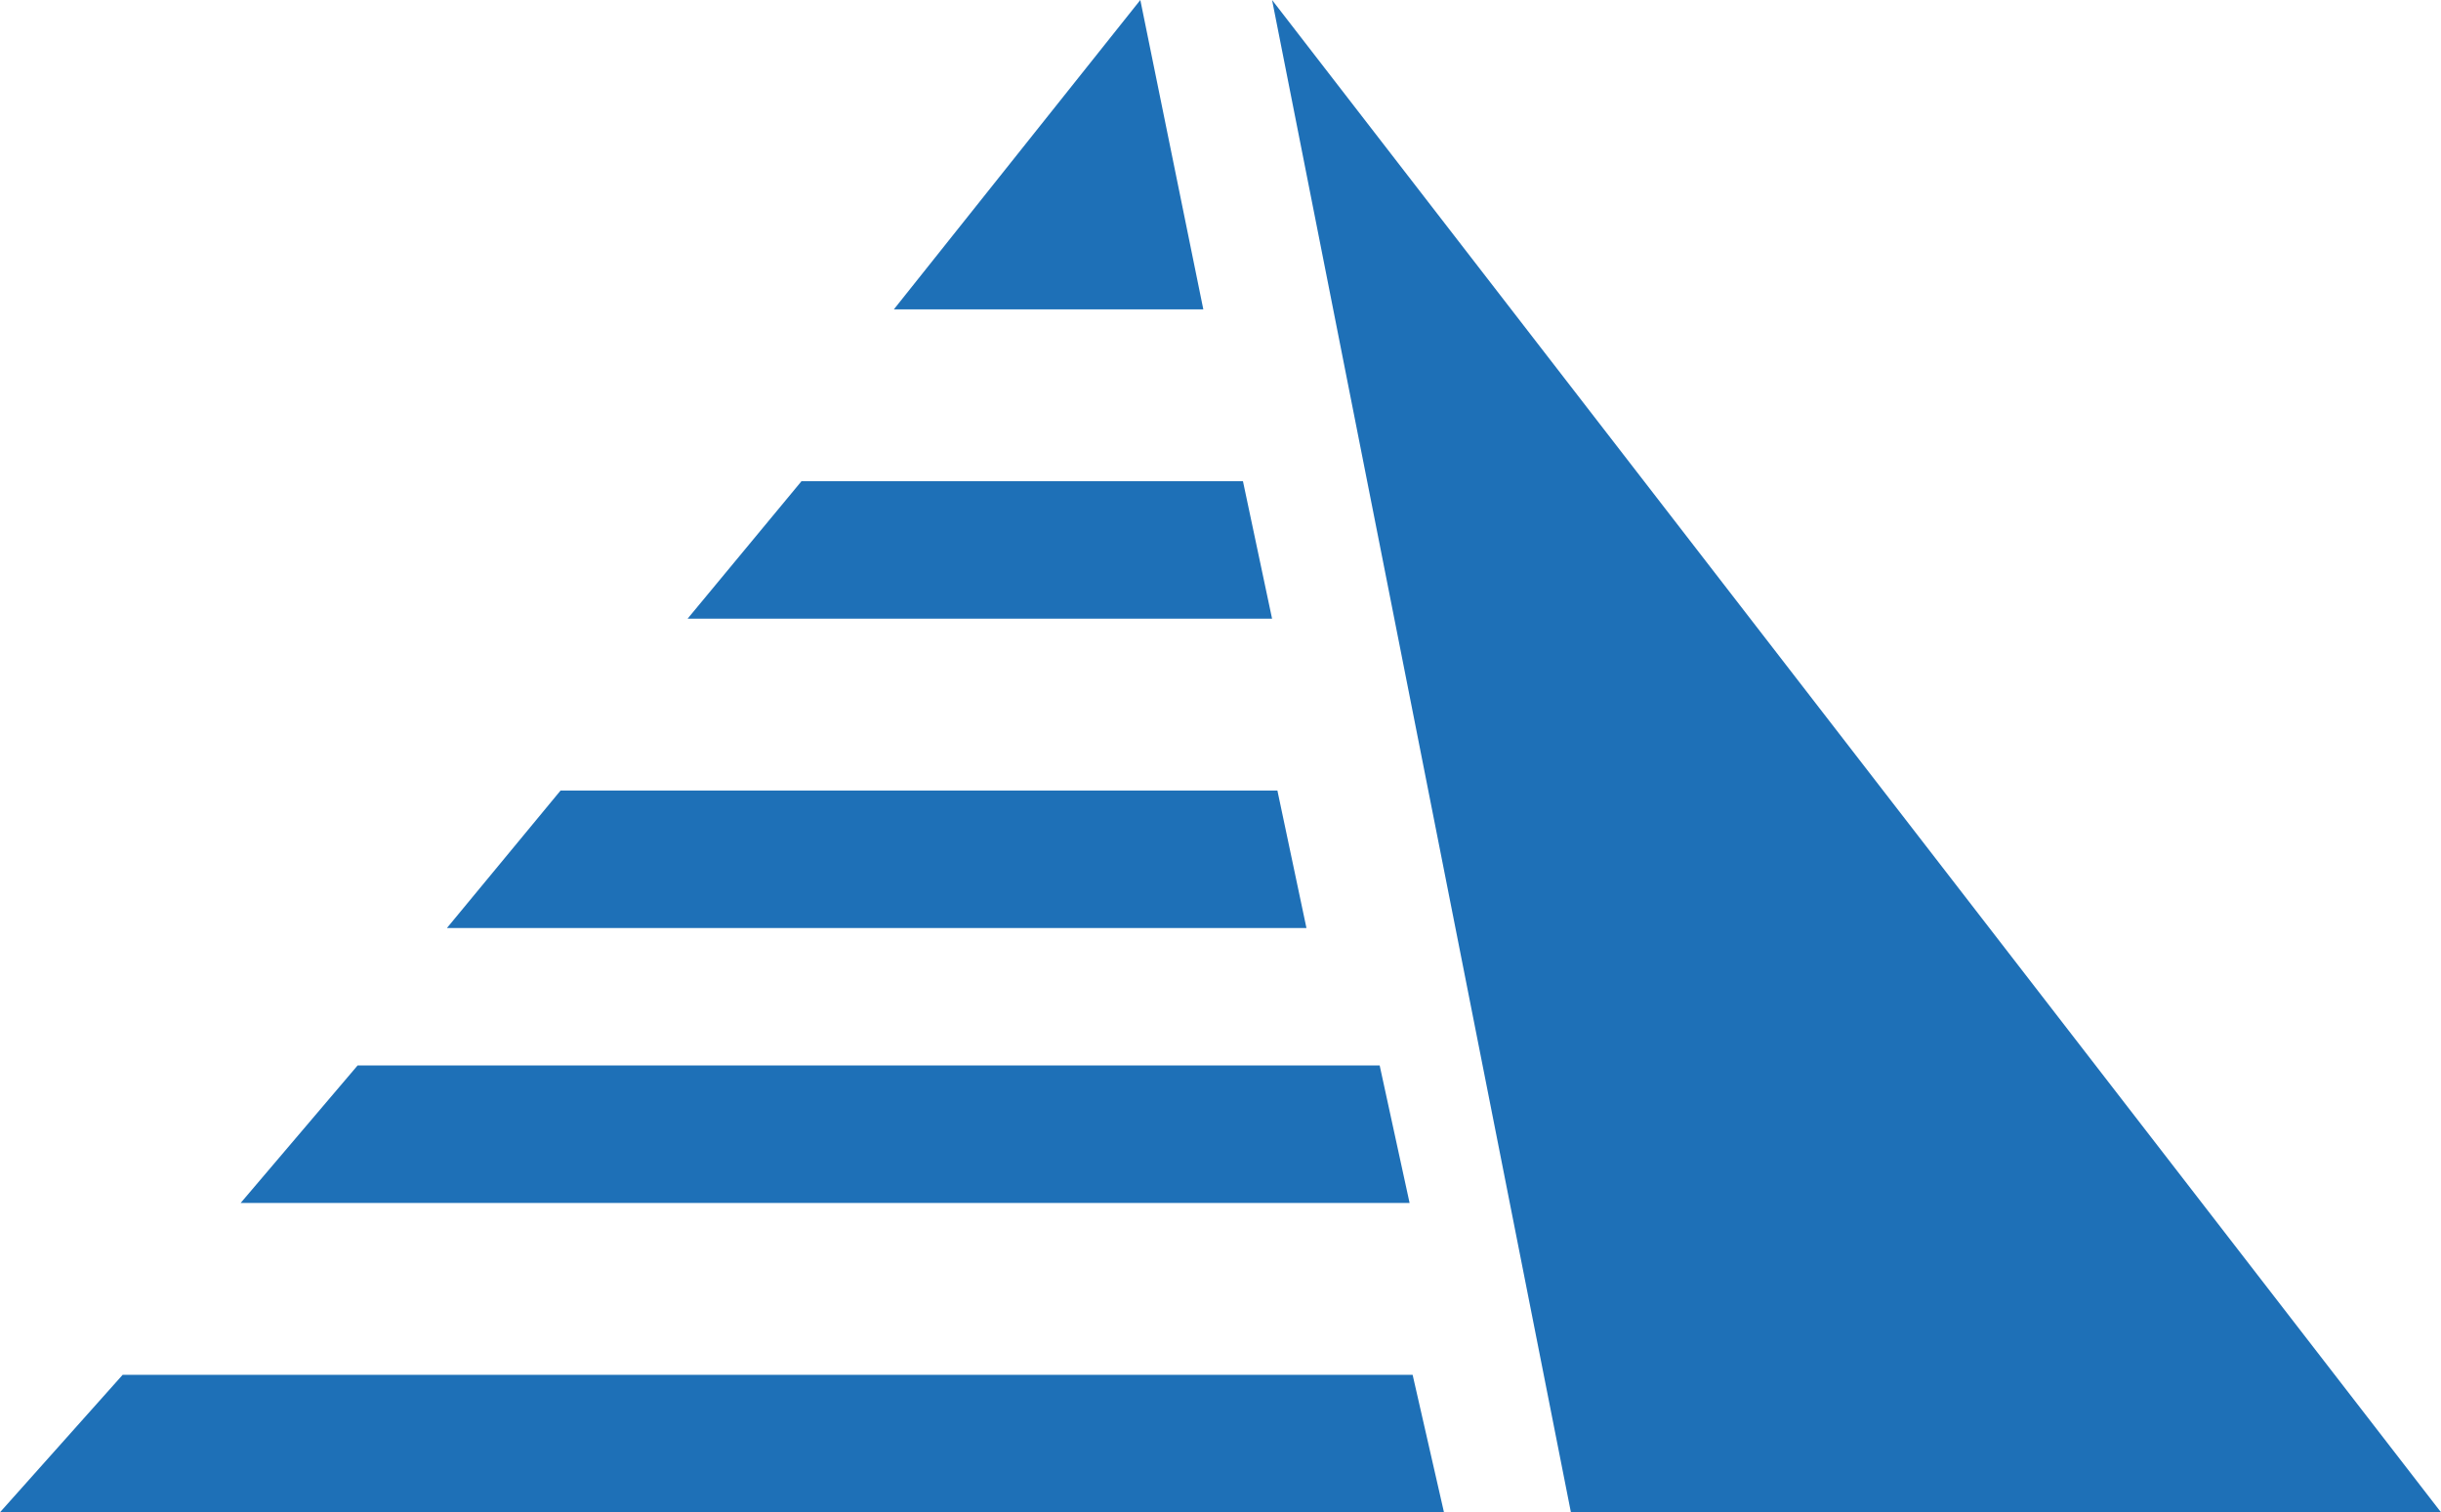
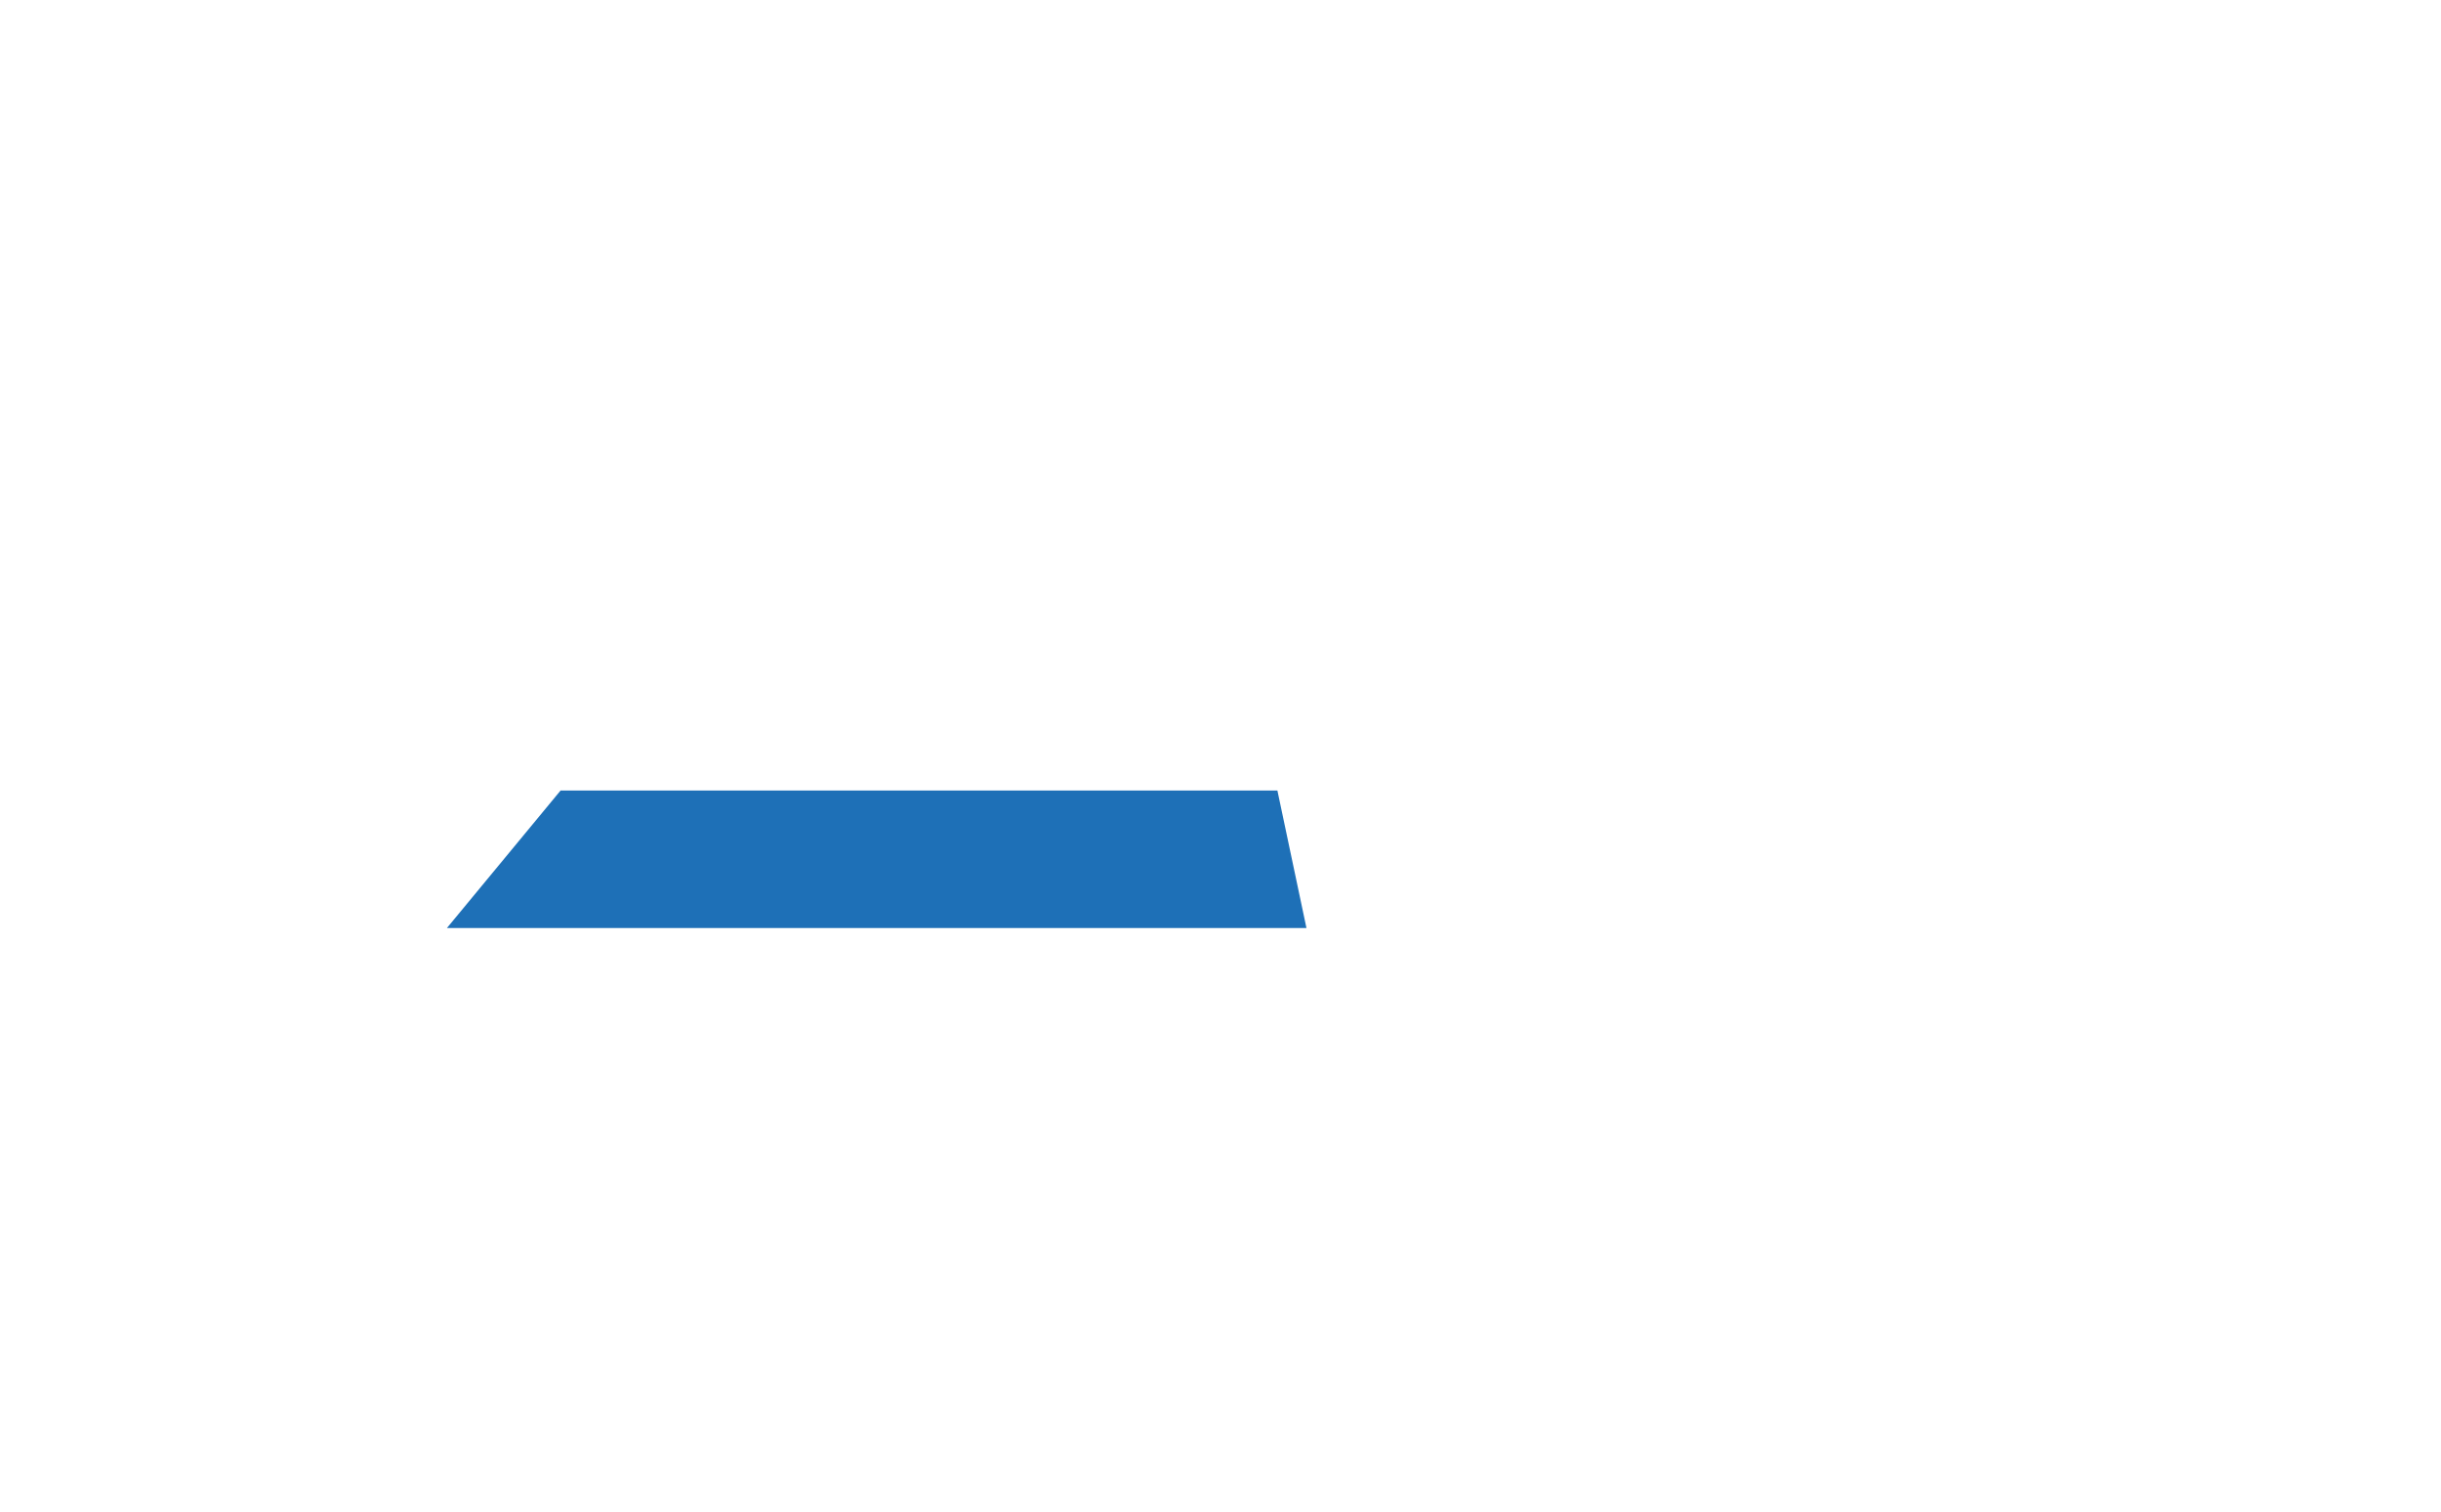
<svg xmlns="http://www.w3.org/2000/svg" width="71px" height="44px" viewBox="0 0 71 44" version="1.1">
  <title>keops</title>
  <g id="Page-1" stroke="none" stroke-width="1" fill="none" fill-rule="evenodd">
    <g id="01_Home-Copy" transform="translate(-791, -3725)" fill="#1E70B7" fill-rule="nonzero">
      <g id="keops" transform="translate(791, 3725)">
-         <polygon id="Path" points="35 9 33.168 0 26 9" />
-         <polygon id="Path" points="37 18 36.153 14 23.313 14 20 18" />
        <polygon id="Path" points="38 27 37.155 23 16.305 23 13 27" />
-         <polygon id="Path" points="71 44 37 0 45.692 44" />
-         <polygon id="Path" points="41.088 40 3.568 40 0 44 42 44" />
-         <polygon id="Path" points="41 35 40.13 31 10.401 31 7 35" />
      </g>
    </g>
  </g>
</svg>